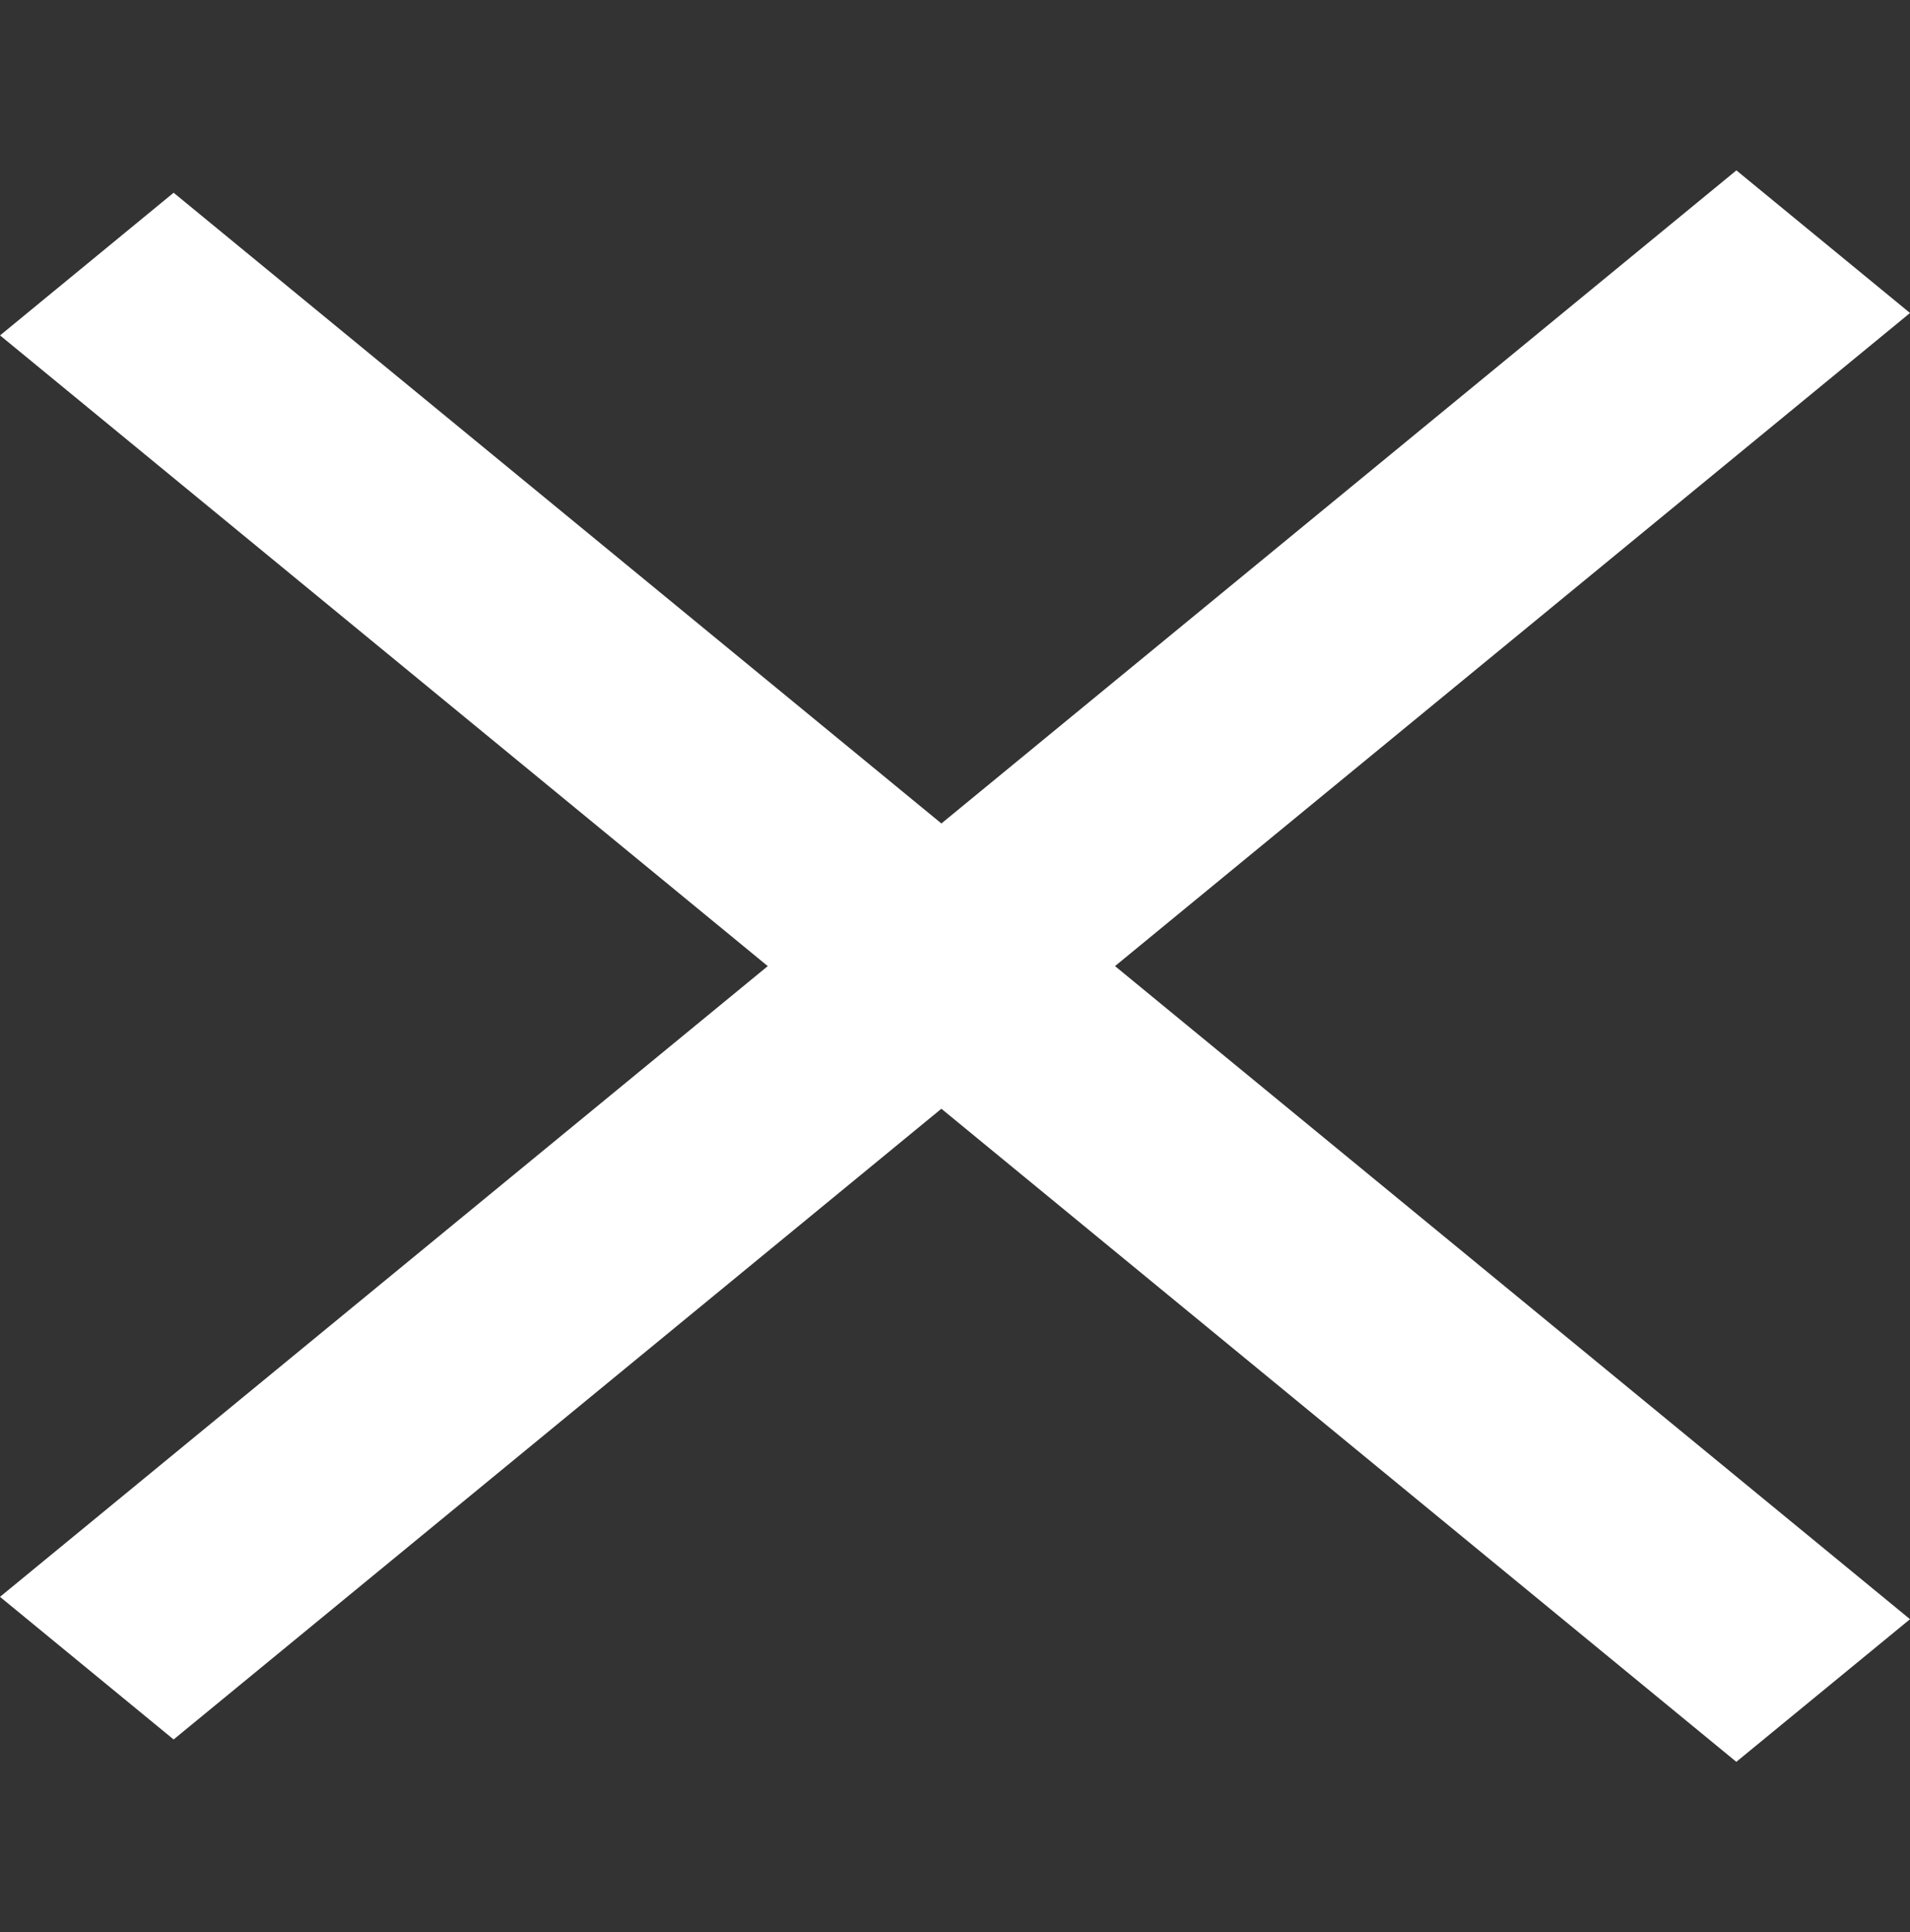
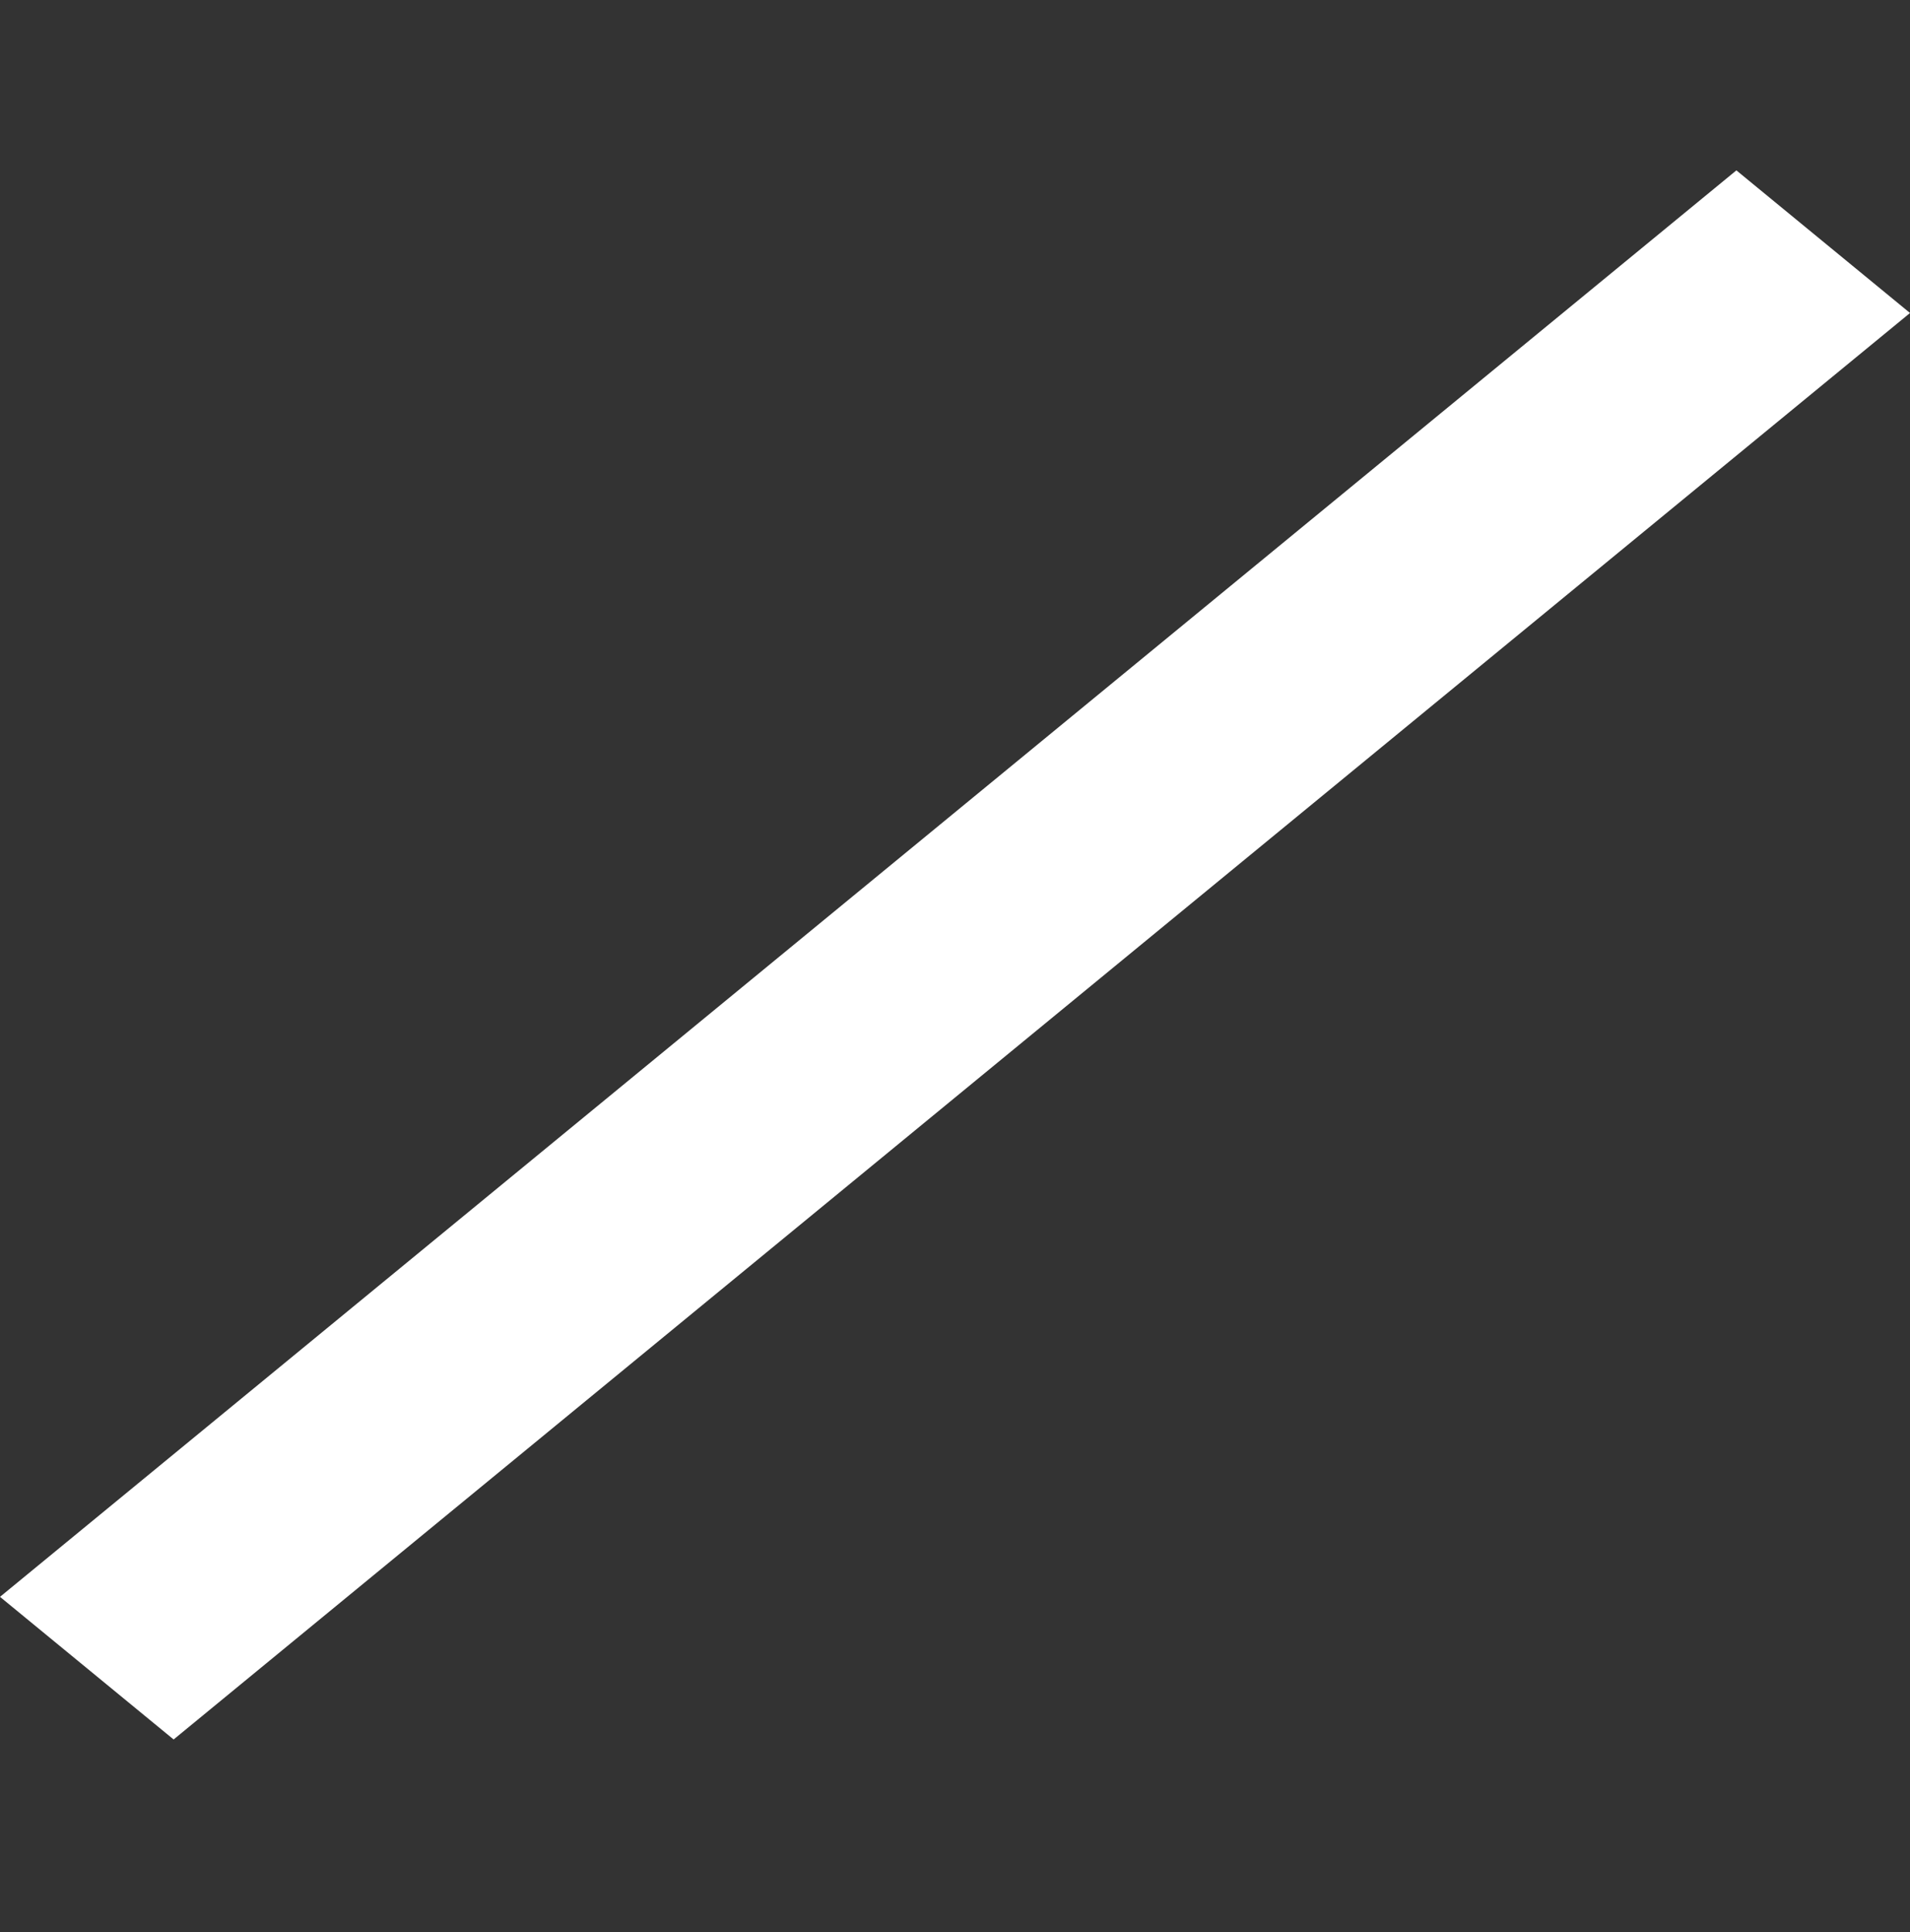
<svg xmlns="http://www.w3.org/2000/svg" id="nav_-_hamburger_copy" data-name="nav - hamburger copy" width="36" height="36.423" viewBox="0 0 36 36.423">
  <rect x="0" y="0" width="36" height="36.423" fill="#333333" stroke="none" />
  <path id="Rectangle" d="M0,0,42.155,4.129l.413,4.215L.413,4.215Z" transform="translate(0 30.1) rotate(-45)" fill="#fff" />
-   <path id="Rectangle_Copy_2" data-name="Rectangle Copy 2" d="M.359,3.847,42.514-.282,42.1,3.934-.053,8.062Z" transform="translate(5.739 0.659) rotate(45)" fill="#fff" />
</svg>